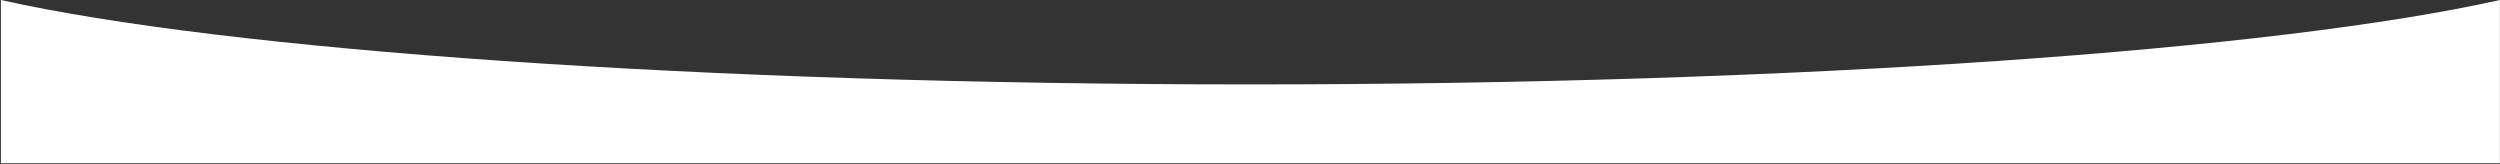
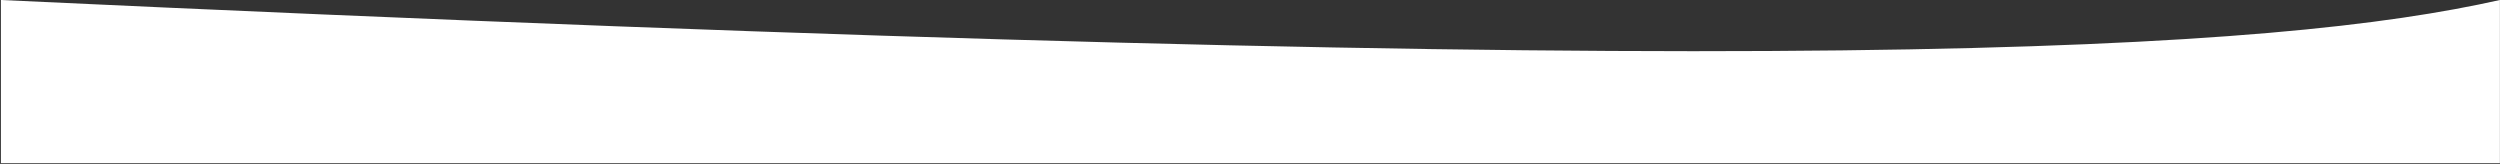
<svg xmlns="http://www.w3.org/2000/svg" width="2502" height="164" viewBox="0 0 2502 164" fill="none">
  <rect x="0" y="0" width="2502" height="164" fill="#333333" stroke="none" />
-   <path d="M2501.91 163.232H0.912V0C224.254 49.976 700.264 84.489 1251.41 84.489C1802.56 84.489 2278.57 49.976 2501.91 0V163.232Z" fill="white" />
+   <path d="M2501.91 163.232H0.912V0C1802.56 84.489 2278.57 49.976 2501.91 0V163.232Z" fill="white" />
</svg>